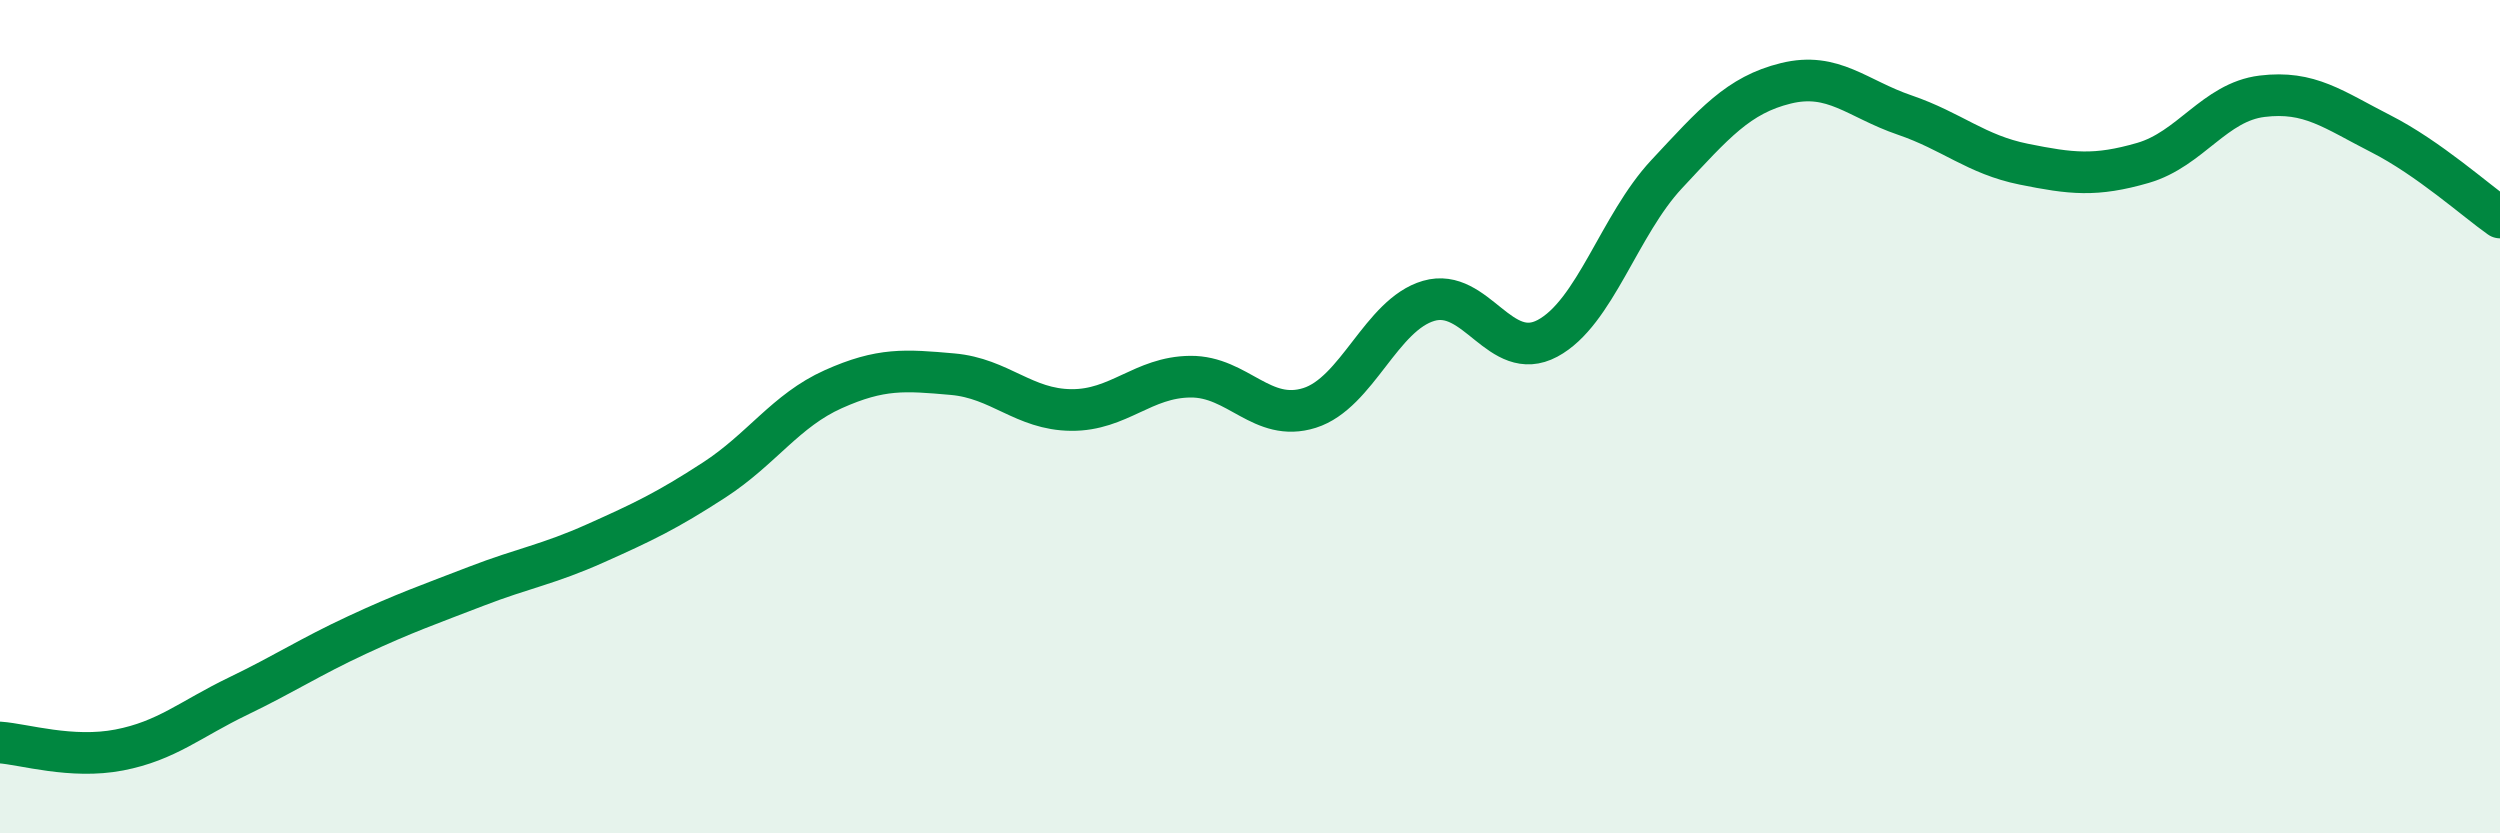
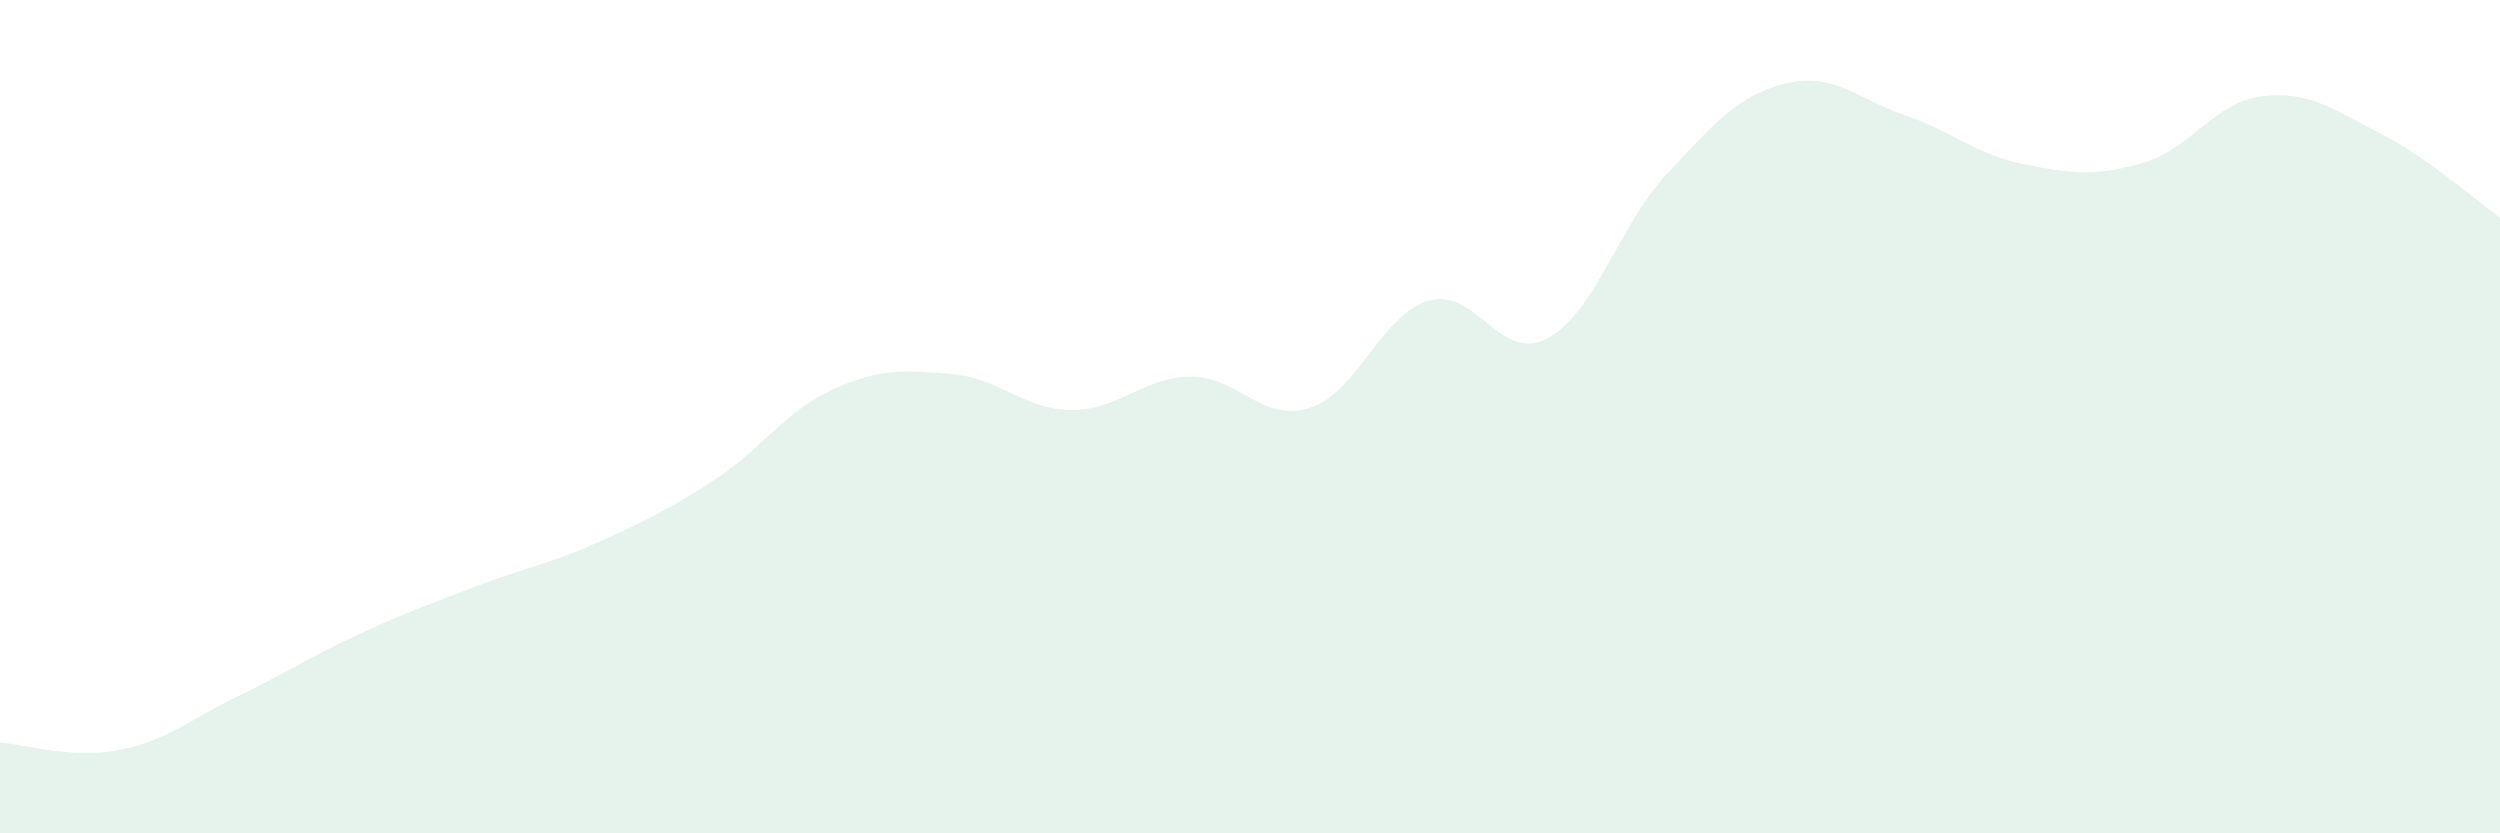
<svg xmlns="http://www.w3.org/2000/svg" width="60" height="20" viewBox="0 0 60 20">
  <path d="M 0,17.82 C 0.57,17.86 1.72,18.22 2.86,18 C 4,17.78 4.57,17.26 5.71,16.71 C 6.85,16.16 7.43,15.77 8.57,15.24 C 9.71,14.71 10.29,14.51 11.43,14.07 C 12.57,13.63 13.15,13.55 14.29,13.04 C 15.43,12.53 16,12.26 17.14,11.52 C 18.28,10.78 18.86,9.85 20,9.34 C 21.14,8.83 21.72,8.88 22.86,8.98 C 24,9.08 24.57,9.83 25.71,9.84 C 26.85,9.85 27.43,9.05 28.57,9.04 C 29.71,9.03 30.29,10.15 31.43,9.79 C 32.57,9.43 33.15,7.55 34.29,7.22 C 35.43,6.89 36,8.73 37.14,8.12 C 38.28,7.51 38.86,5.4 40,4.18 C 41.14,2.96 41.72,2.28 42.86,2 C 44,1.72 44.57,2.37 45.71,2.76 C 46.85,3.15 47.43,3.71 48.57,3.94 C 49.71,4.17 50.29,4.24 51.43,3.91 C 52.57,3.58 53.15,2.45 54.29,2.31 C 55.43,2.17 56,2.63 57.14,3.21 C 58.28,3.79 59.43,4.82 60,5.22L60 20L0 20Z" fill="#008740" opacity="0.1" stroke-linecap="round" stroke-linejoin="round" />
-   <path d="M 0,17.82 C 0.57,17.86 1.72,18.22 2.86,18 C 4,17.78 4.57,17.26 5.71,16.71 C 6.85,16.16 7.43,15.77 8.57,15.24 C 9.71,14.71 10.29,14.51 11.43,14.07 C 12.57,13.63 13.15,13.55 14.29,13.04 C 15.43,12.53 16,12.26 17.14,11.52 C 18.28,10.78 18.86,9.85 20,9.34 C 21.14,8.83 21.72,8.88 22.86,8.98 C 24,9.08 24.57,9.83 25.71,9.84 C 26.85,9.85 27.43,9.05 28.57,9.04 C 29.71,9.03 30.29,10.15 31.43,9.79 C 32.57,9.43 33.15,7.55 34.29,7.22 C 35.43,6.89 36,8.73 37.14,8.12 C 38.28,7.51 38.86,5.4 40,4.18 C 41.14,2.96 41.72,2.28 42.86,2 C 44,1.72 44.57,2.37 45.71,2.76 C 46.85,3.15 47.43,3.71 48.57,3.94 C 49.71,4.17 50.29,4.24 51.43,3.91 C 52.57,3.58 53.15,2.45 54.29,2.31 C 55.43,2.17 56,2.63 57.14,3.21 C 58.28,3.79 59.43,4.82 60,5.22" stroke="#008740" stroke-width="1" fill="none" stroke-linecap="round" stroke-linejoin="round" />
</svg>